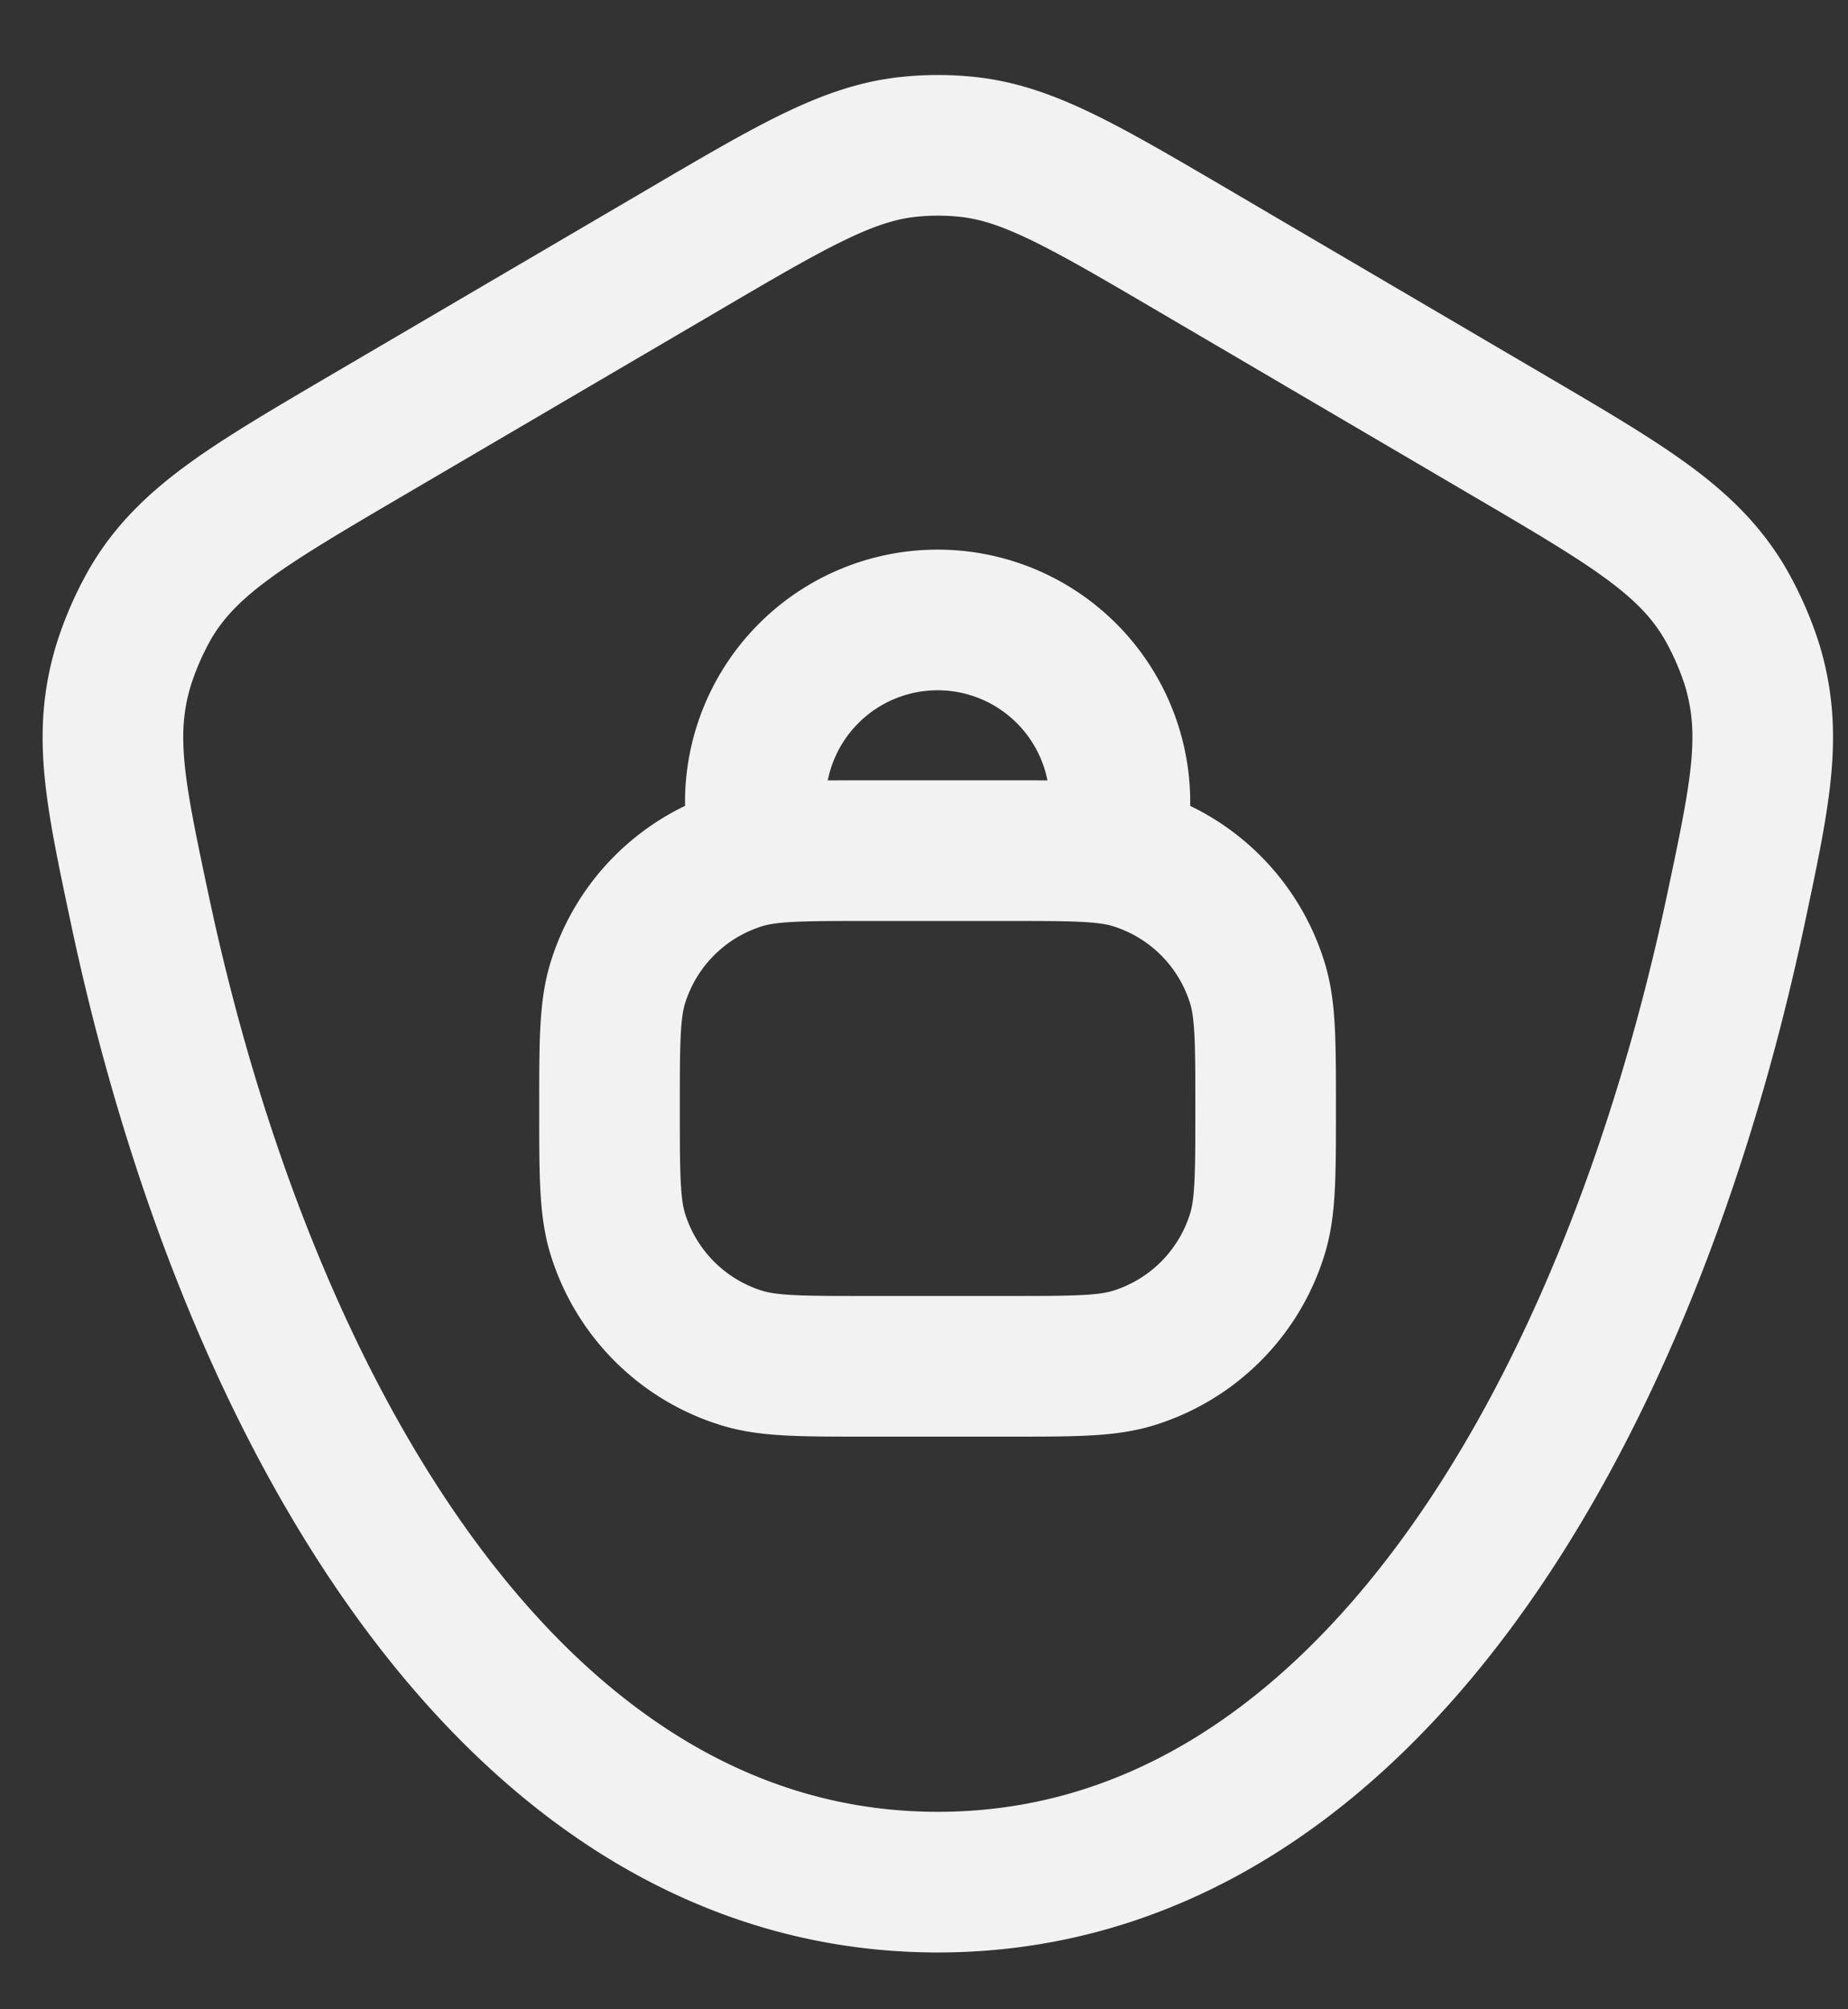
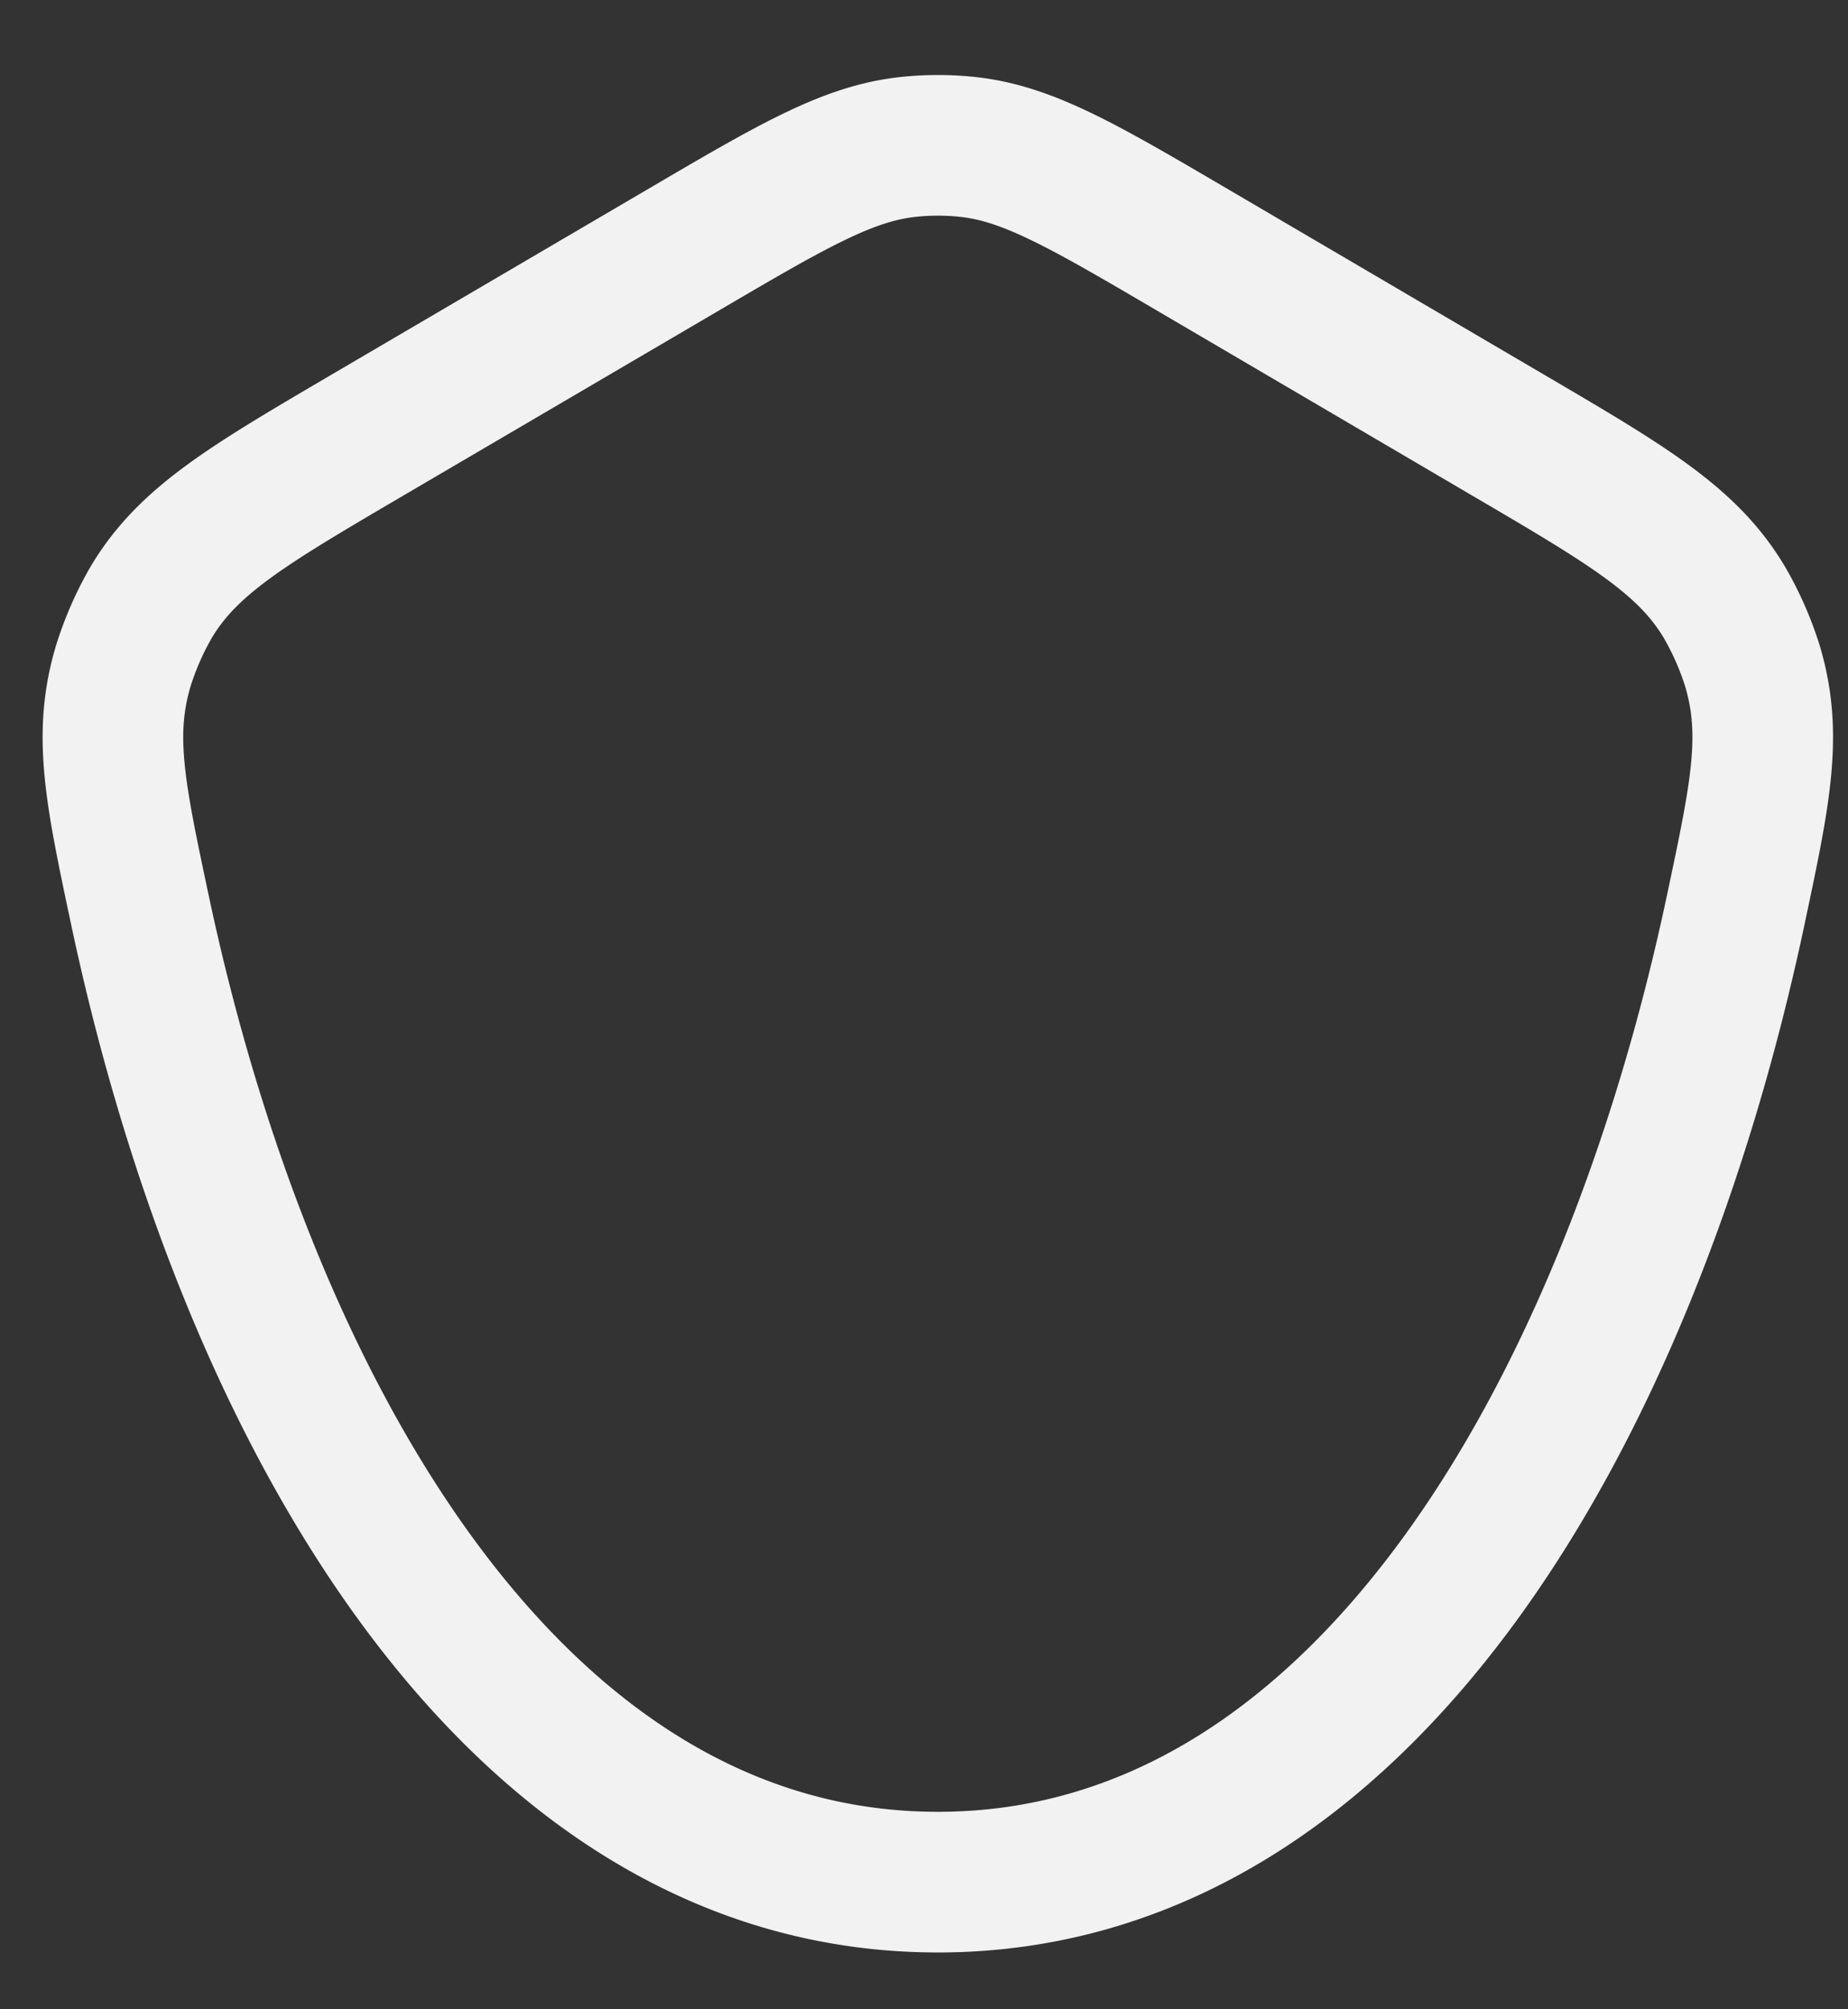
<svg xmlns="http://www.w3.org/2000/svg" width="23" height="25" fill="none">
  <rect width="100%" height="100%" fill="#333333" stroke="none" />
  <path stroke="#F2F2F2" stroke-linecap="round" stroke-linejoin="round" stroke-width="1.75" d="M11.672 23.418c5.304 0 8.615-5.89 9.933-12.107.307-1.448.46-2.172.205-3.027a3.908 3.908 0 0 0-.353-.798c-.46-.766-1.203-1.202-2.69-2.074L14.86 3.12c-1.378-.808-2.067-1.212-2.817-1.292a3.49 3.49 0 0 0-.74 0c-.75.08-1.44.484-2.817 1.292l-3.91 2.292c-1.486.872-2.23 1.308-2.69 2.074a3.908 3.908 0 0 0-.351.798c-.256.855-.103 1.58.204 3.027 1.318 6.216 4.63 12.107 9.934 12.107Z" />
-   <path stroke="#F2F2F2" stroke-linecap="round" stroke-linejoin="round" stroke-width="1.75" d="M13.938 10.584v-.649a2.269 2.269 0 0 0-4.537 0v.649M10.794 17h1.75c.814 0 1.221 0 1.553-.1a2.333 2.333 0 0 0 1.555-1.556c.1-.33.1-.738.1-1.552 0-.814 0-1.221-.1-1.552a2.333 2.333 0 0 0-1.555-1.556c-.332-.1-.739-.1-1.553-.1h-1.75c-.814 0-1.22 0-1.552.1-.746.226-1.33.81-1.556 1.556-.1.33-.1.738-.1 1.552 0 .814 0 1.221.1 1.552.227.746.81 1.33 1.556 1.556.331.1.738.1 1.552.1Z" />
</svg>